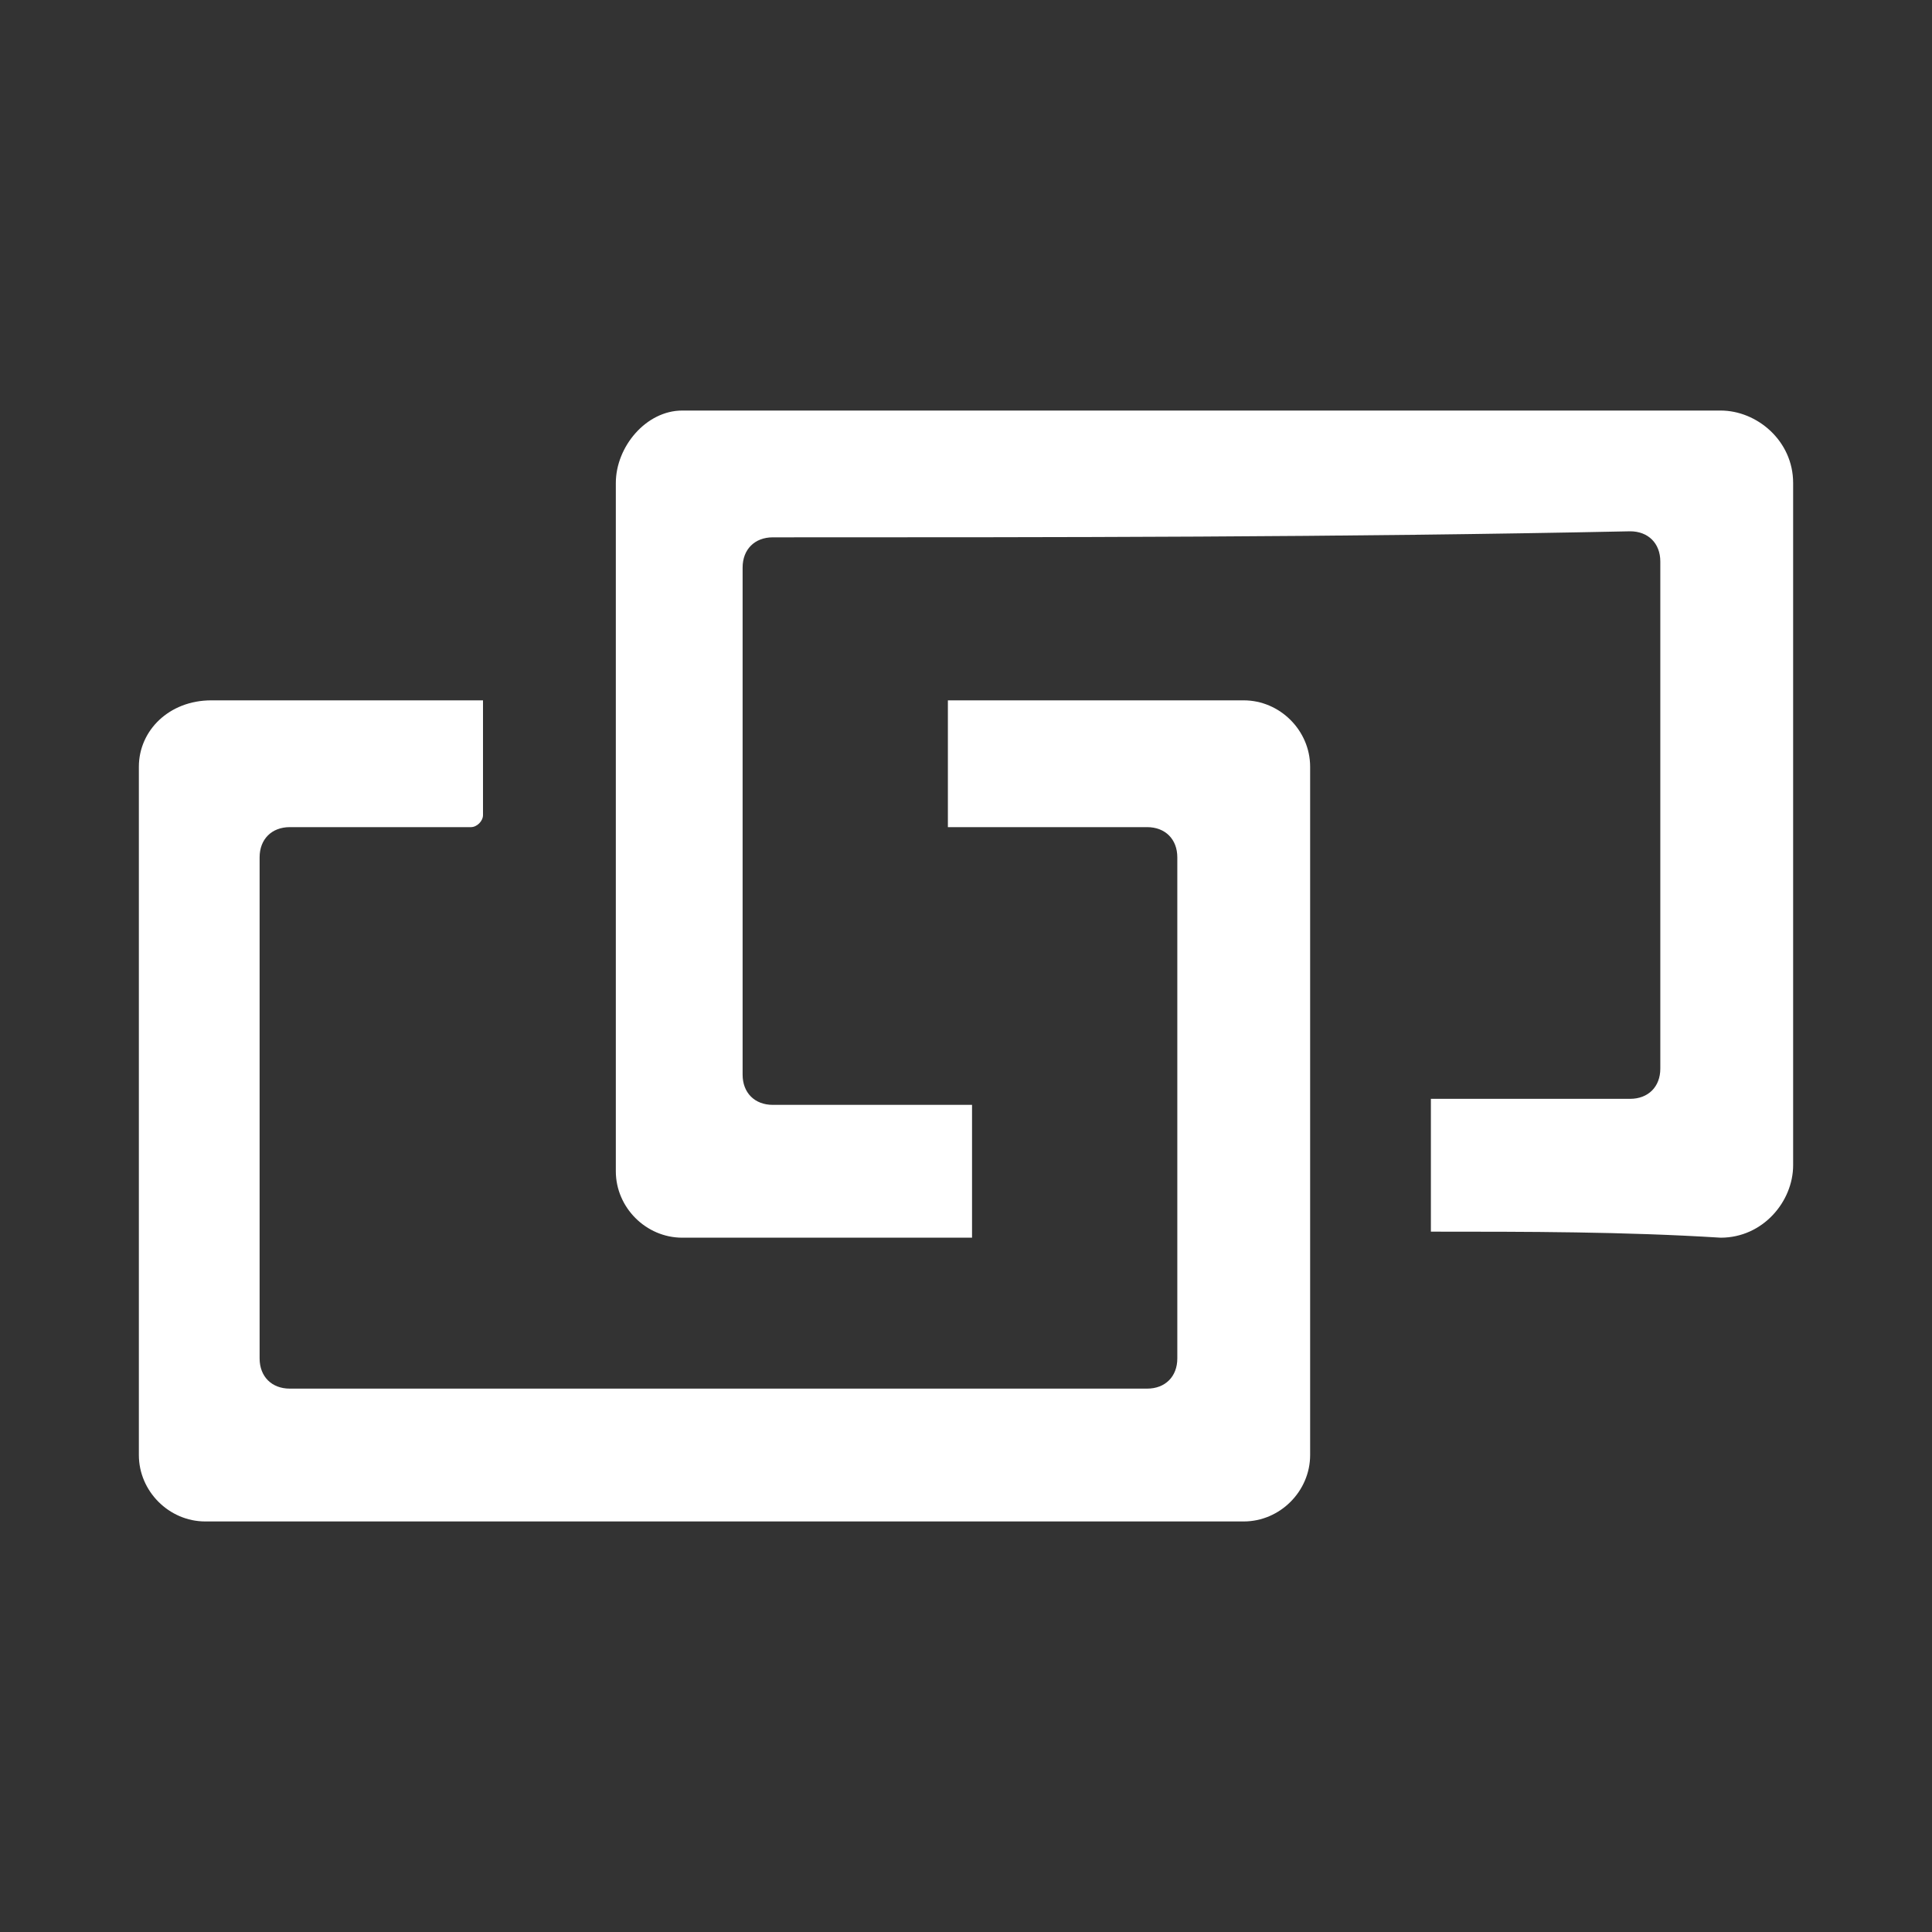
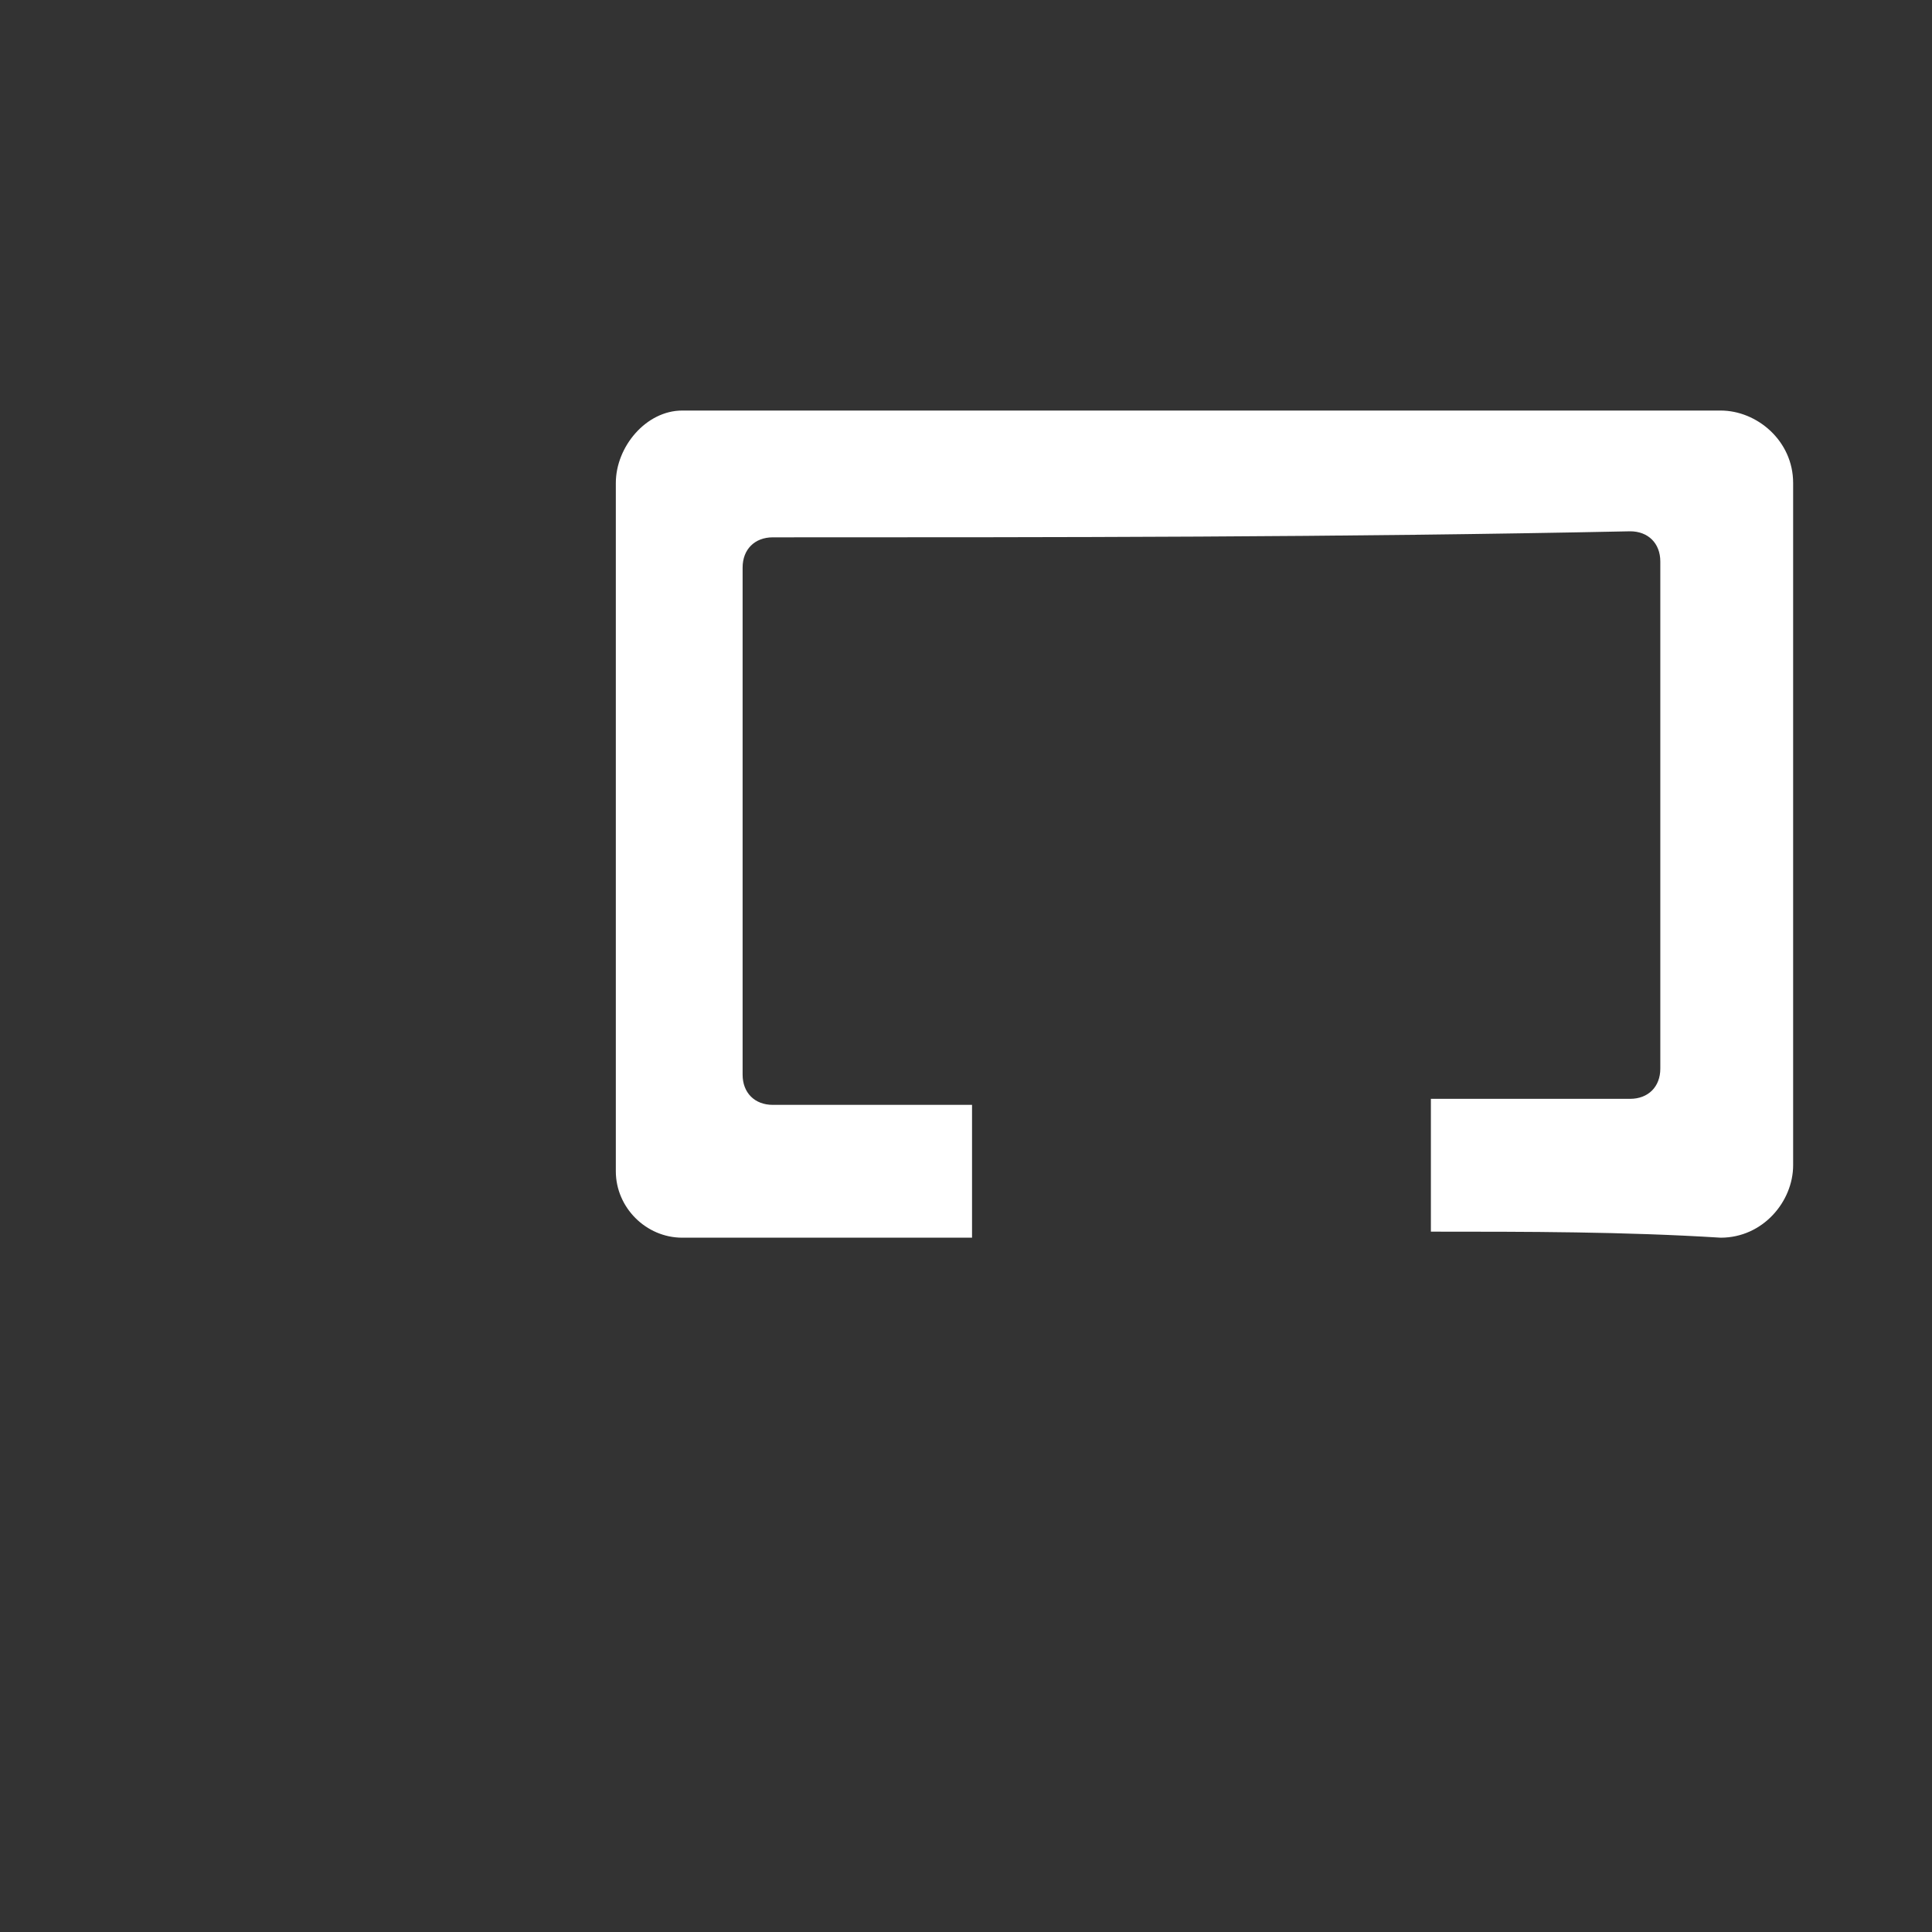
<svg xmlns="http://www.w3.org/2000/svg" version="1.1" id="Слой_1" x="0px" y="0px" viewBox="0 0 32 32" style="enable-background:new 0 0 32 32;" xml:space="preserve">
  <rect x="0" y="0" width="32" height="32" fill="#333333" stroke="none" />
  <style type="text/css"> .st0{fill:#FFFFFF;} </style>
  <g>
    <path class="st0" d="M23.7,20.4v-2.2c0.1,0,0.1,0,0.2,0c1,0,2,0,3.1,0c0.3,0,0.5-0.2,0.5-0.5c0-2.8,0-5.6,0-8.4 c0-0.3-0.2-0.5-0.5-0.5c-4.8,0.1-9.5,0.1-14.2,0.1c-0.3,0-0.5,0.2-0.5,0.5c0,2.8,0,5.6,0,8.4c0,0.3,0.2,0.5,0.5,0.5 c1,0,2.1,0,3.1,0c0.1,0,0.1,0,0.2,0v2.2l0,0c-1.6,0-3.2,0-4.8,0c-0.6,0-1.1-0.5-1.1-1.1c0-3.8,0-7.6,0-11.4c0-0.6,0.5-1.2,1.1-1.2 c5.7,0,11.5,0,17.2,0c0.6,0,1.2,0.5,1.2,1.2c0,3.8,0,7.6,0,11.3c0,0.6-0.5,1.2-1.2,1.2C26.9,20.4,25.3,20.4,23.7,20.4L23.7,20.4z" />
    <g>
-       <polygon class="st0" points="8,11.6 8,11.6 8,11.6 " />
-       <path class="st0" d="M20.6,11.6c-1.6,0-3.3,0-4.9,0v2.1c0.1,0,0.1,0,0.2,0c1,0,2.1,0,3.1,0c0.3,0,0.5,0.2,0.5,0.5 c0,2.8,0,5.5,0,8.3c0,0.3-0.2,0.5-0.5,0.5c-4.7,0-9.5,0-14.2,0c-0.3,0-0.5-0.2-0.5-0.5c0-2.8,0-5.5,0-8.3c0-0.3,0.2-0.5,0.5-0.5 c1,0,2,0,3,0c0.1,0,0.2-0.1,0.2-0.2c0-0.6,0-1.2,0-1.8c0,0,0-0.1,0-0.1c-1.5,0-3,0-4.5,0c-0.7,0-1.2,0.5-1.2,1.1 c0,3.8,0,7.6,0,11.4c0,0.6,0.5,1.1,1.1,1.1c5.7,0,11.4,0,17.2,0c0.6,0,1.1-0.5,1.1-1.1c0-3.8,0-7.6,0-11.4 C21.7,12.1,21.2,11.6,20.6,11.6z" />
-     </g>
+       </g>
  </g>
</svg>